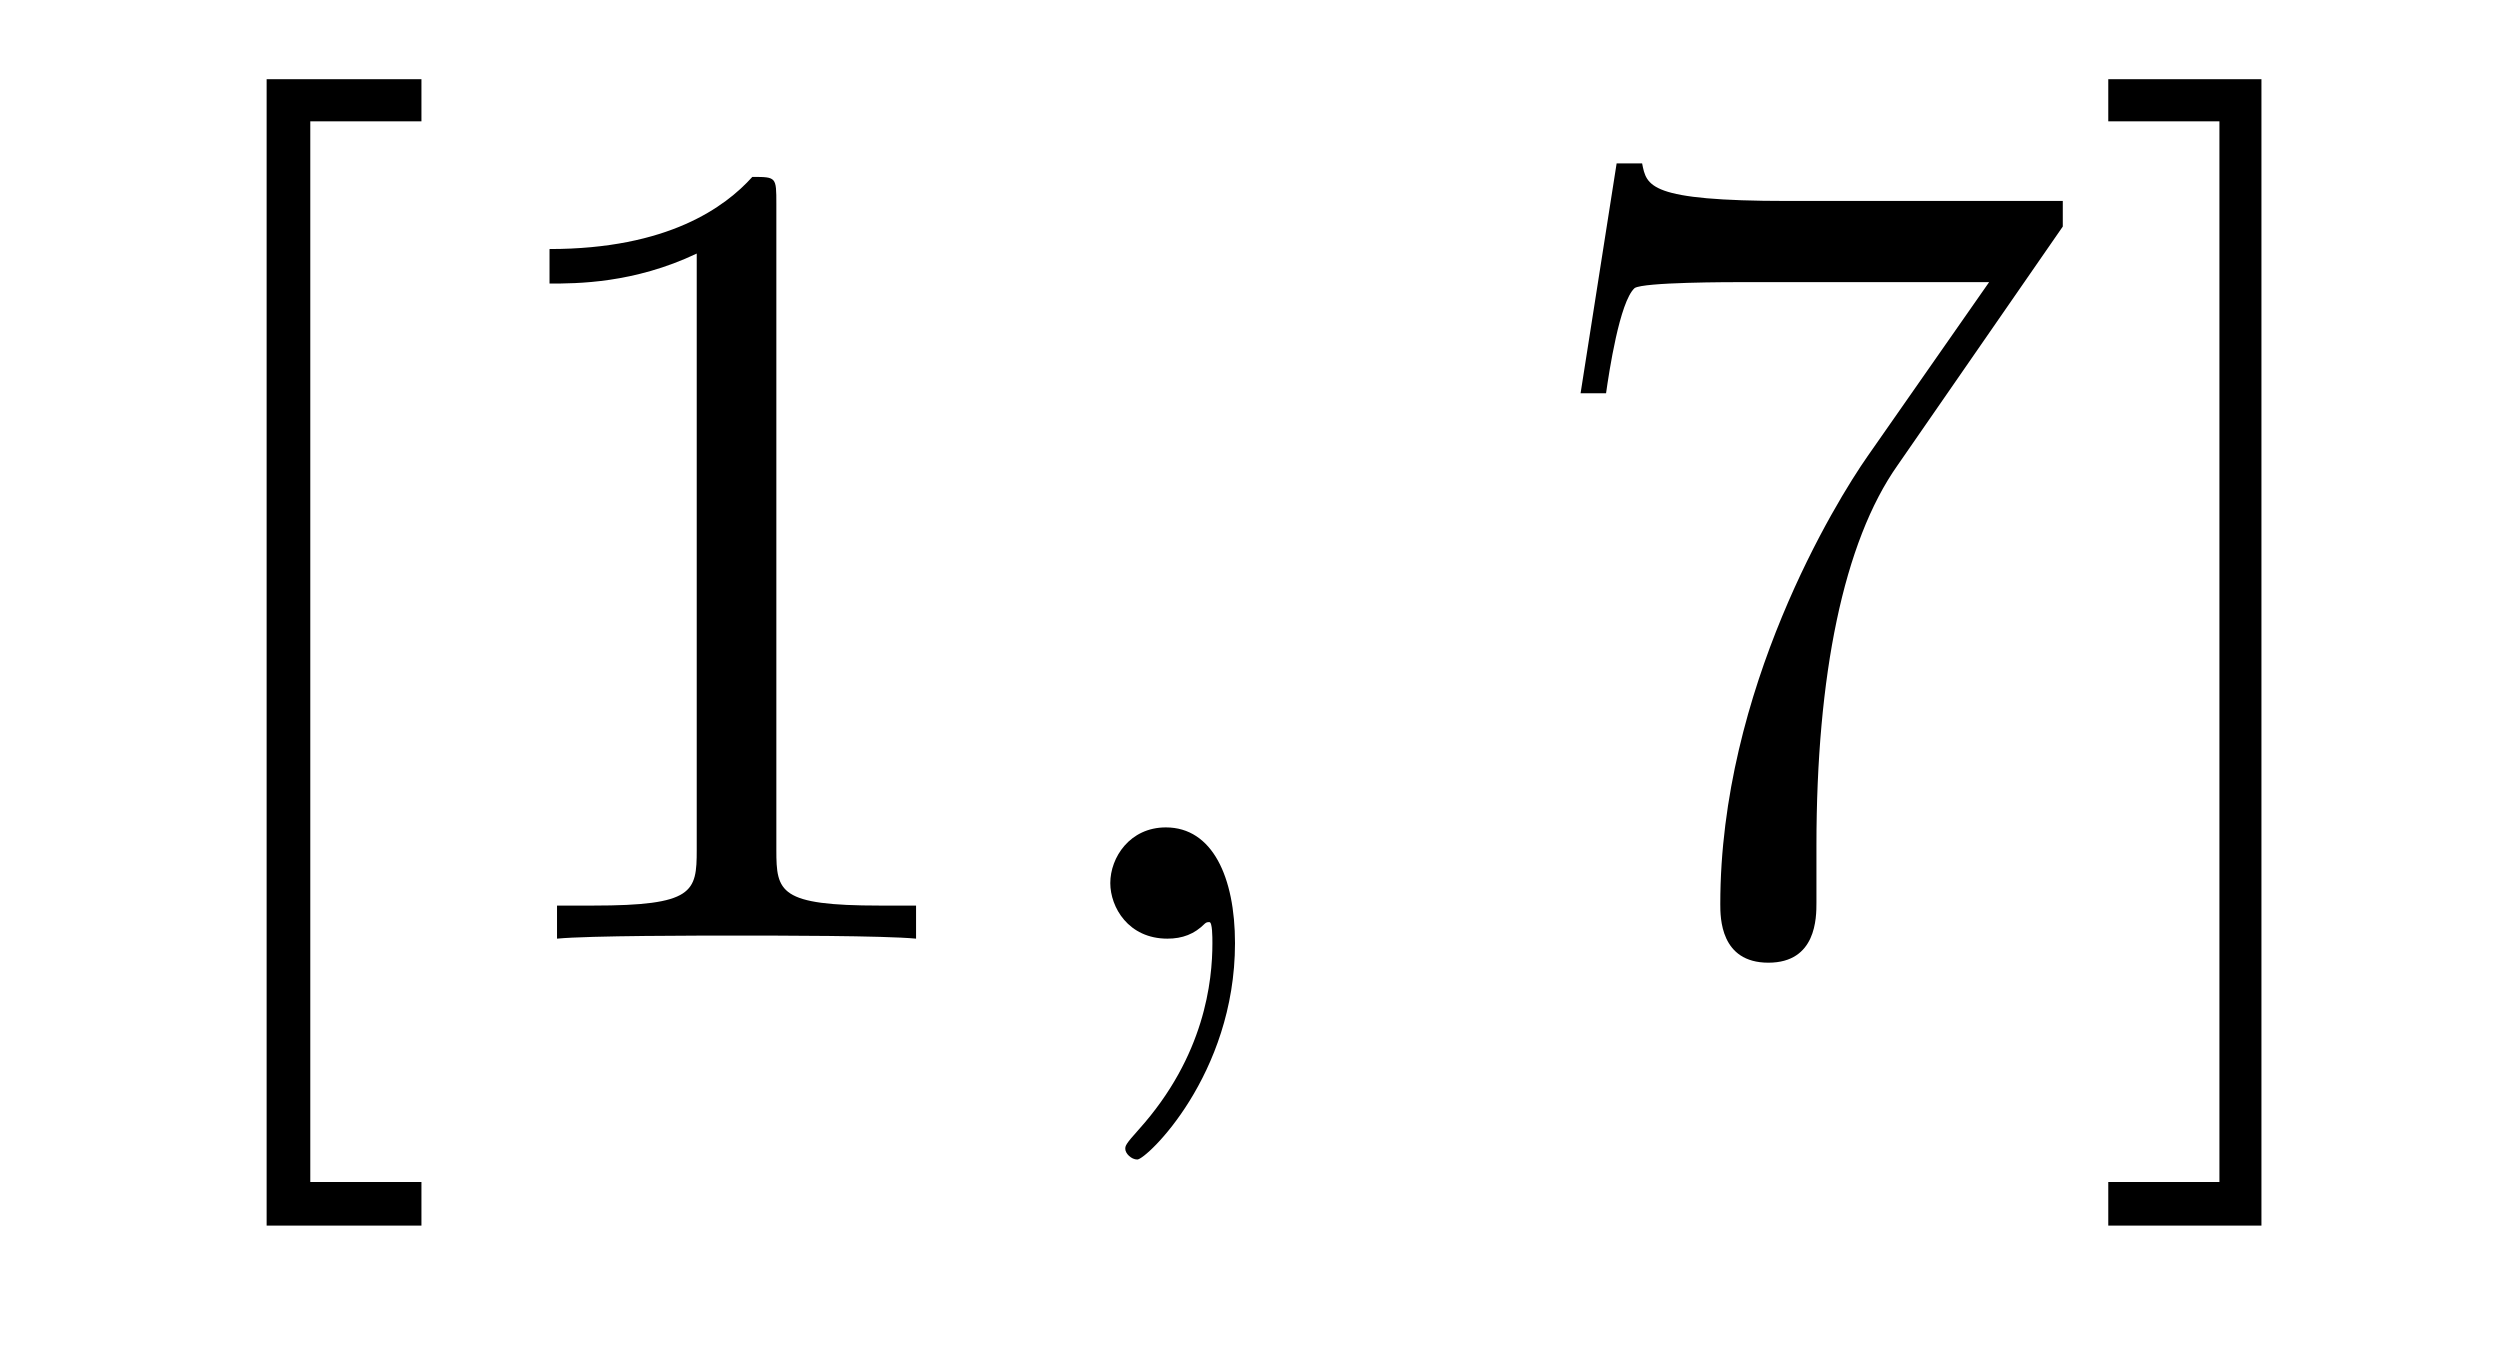
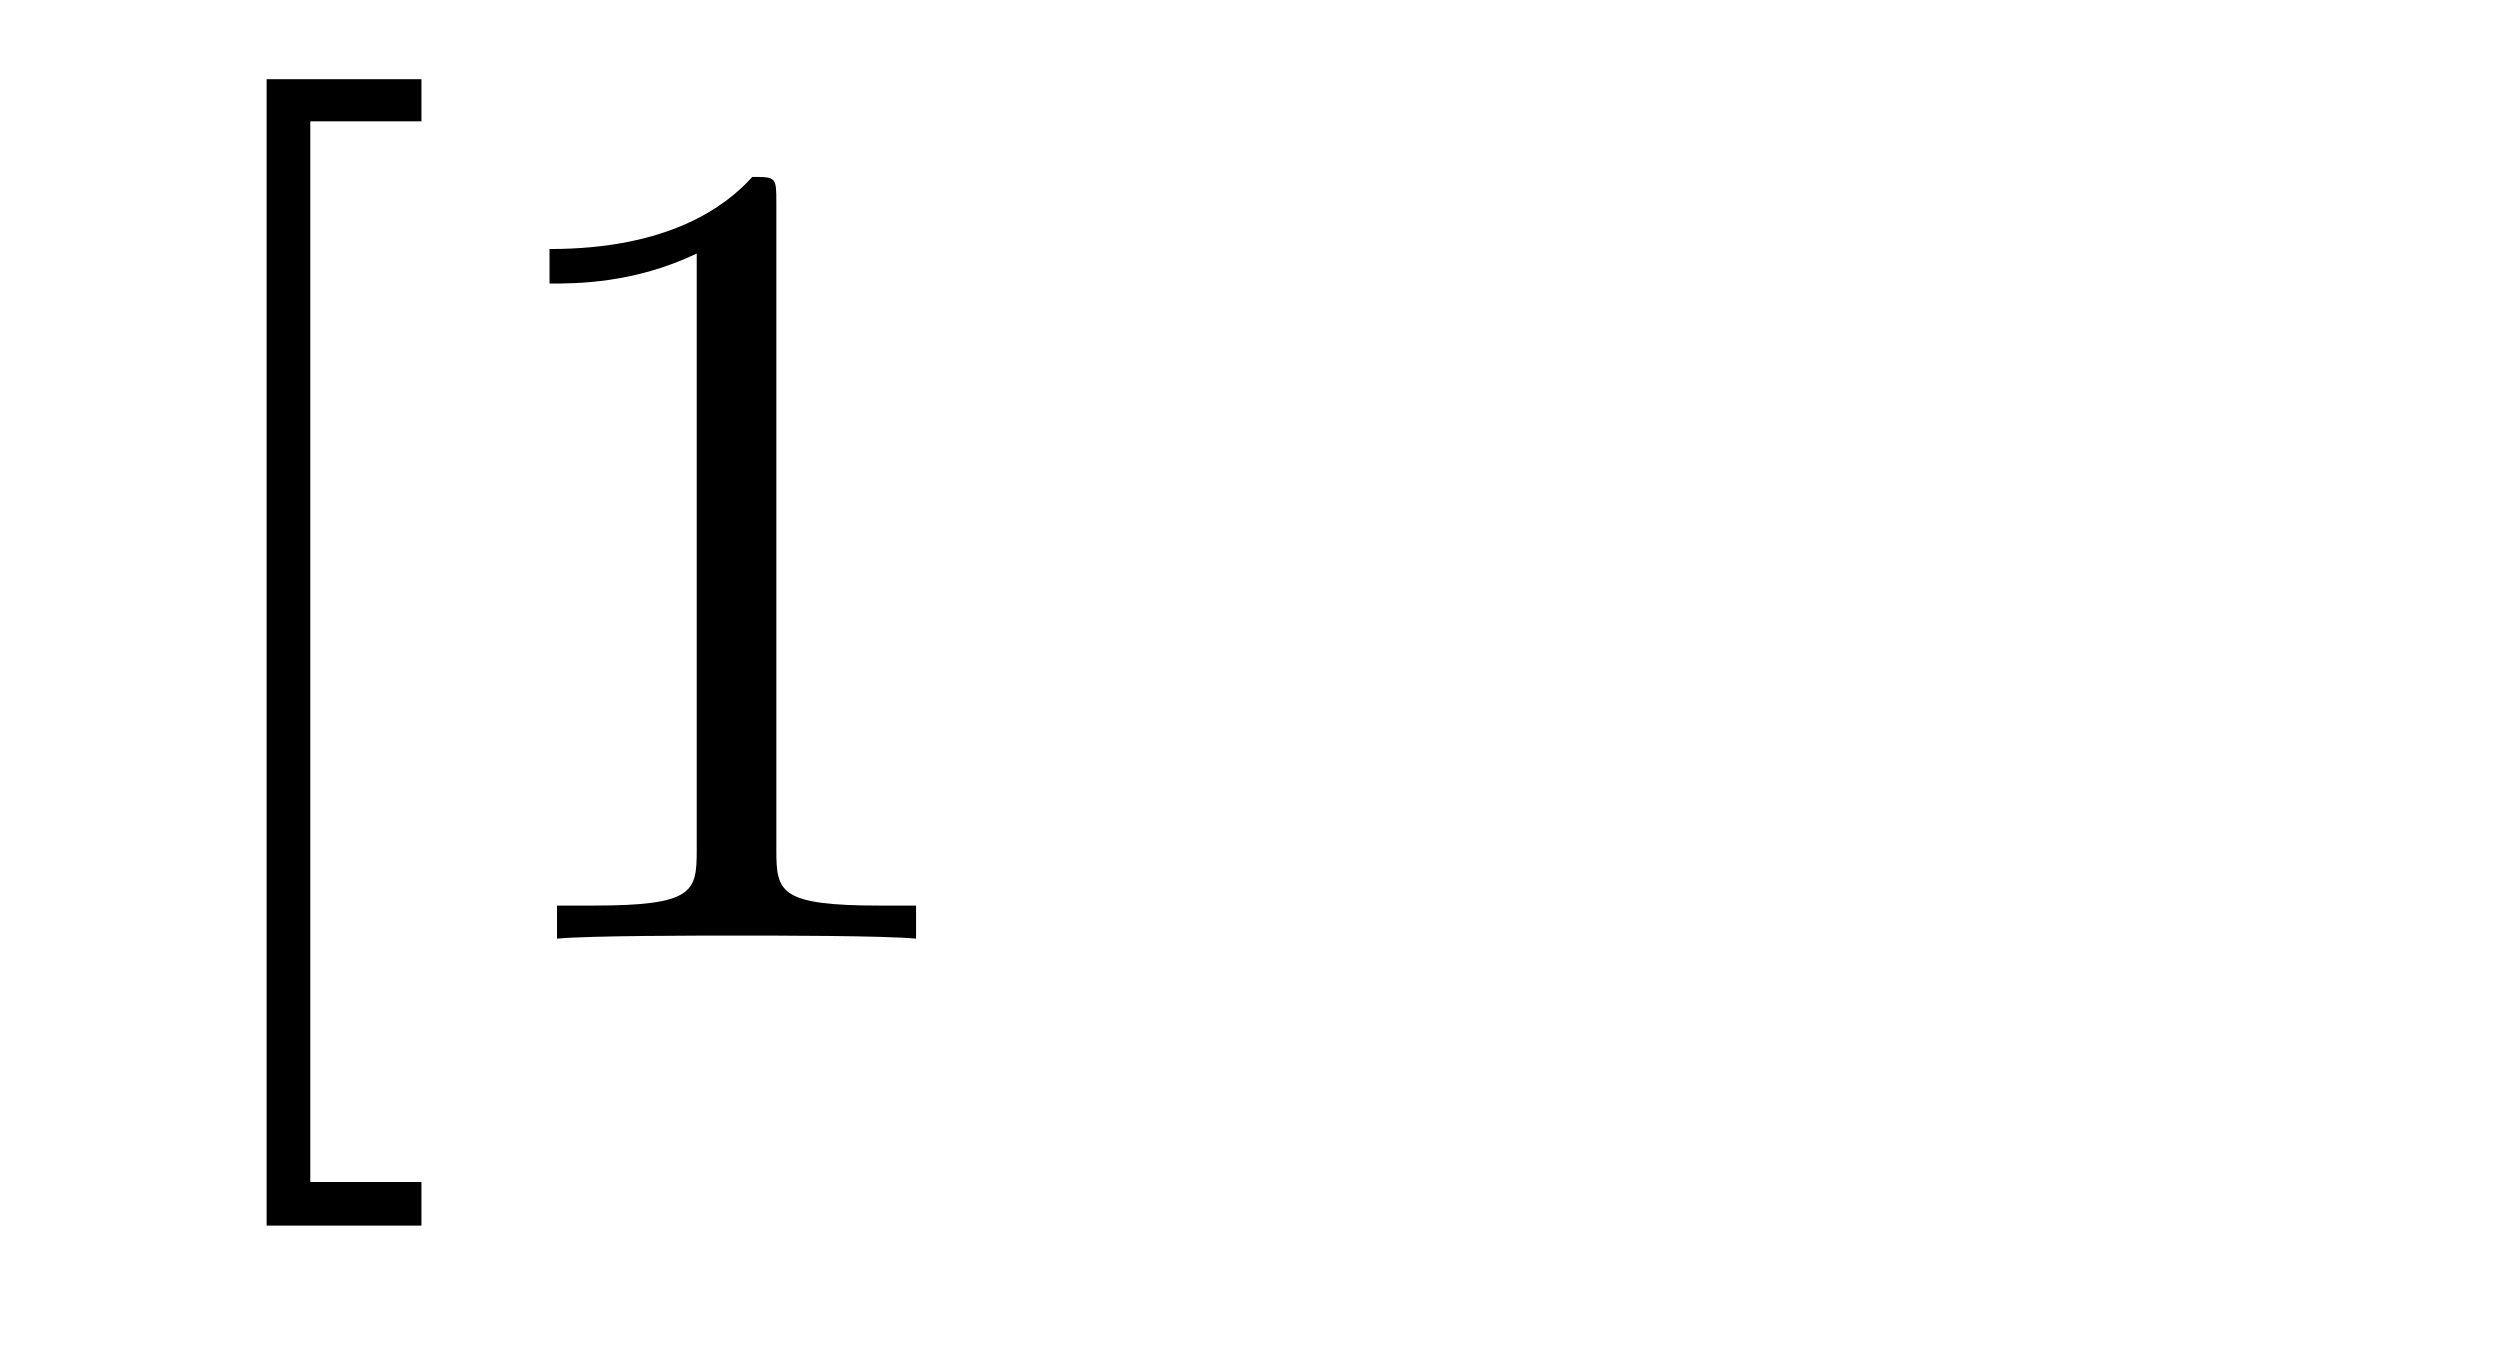
<svg xmlns="http://www.w3.org/2000/svg" height="14pt" version="1.1" viewBox="0 -14 26 14" width="26pt">
  <g id="page1">
    <g transform="matrix(1 0 0 1 -127 650)">
      <path d="M131.383 -651.254V-651.707H130.227V-662.738H131.383V-663.176H129.773V-651.254H131.383ZM135.074 -661.879C135.074 -662.16 135.074 -662.16 134.824 -662.16C134.543 -661.848 133.949 -661.41 132.715 -661.41V-661.051C132.996 -661.051 133.59 -661.051 134.246 -661.363V-655.16C134.246 -654.723 134.215 -654.582 133.168 -654.582H132.793V-654.238C133.121 -654.27 134.277 -654.27 134.668 -654.27S136.199 -654.27 136.527 -654.238V-654.582H136.152C135.105 -654.582 135.074 -654.723 135.074 -655.16V-661.879ZM137.516 -654.238" fill-rule="evenodd" />
-       <path d="M139.844 -654.191C139.844 -654.879 139.609 -655.395 139.125 -655.395C138.75 -655.395 138.547 -655.082 138.547 -654.816C138.547 -654.566 138.734 -654.238 139.141 -654.238C139.297 -654.238 139.422 -654.285 139.531 -654.395C139.547 -654.41 139.563 -654.41 139.578 -654.41C139.609 -654.41 139.609 -654.254 139.609 -654.191C139.609 -653.801 139.531 -653.019 138.844 -652.254C138.703 -652.098 138.703 -652.082 138.703 -652.051C138.703 -652.004 138.766 -651.941 138.828 -651.941C138.922 -651.941 139.844 -652.816 139.844 -654.191ZM140.754 -654.238" fill-rule="evenodd" />
-       <path d="M148.453 -661.644V-661.91H145.594C144.141 -661.91 144.125 -662.066 144.078 -662.301H143.813L143.438 -659.91H143.703C143.734 -660.129 143.844 -660.863 144 -661.004C144.094 -661.066 144.984 -661.066 145.156 -661.066H147.687L146.422 -659.254C146.094 -658.785 144.891 -656.832 144.891 -654.598C144.891 -654.457 144.891 -653.988 145.391 -653.988C145.891 -653.988 145.891 -654.457 145.891 -654.613V-655.207C145.891 -656.973 146.172 -658.363 146.734 -659.16L148.453 -661.644ZM150.519 -663.176H148.926V-662.738H150.082V-651.707H148.926V-651.254H150.519V-663.176ZM151.914 -654.238" fill-rule="evenodd" />
    </g>
  </g>
</svg>